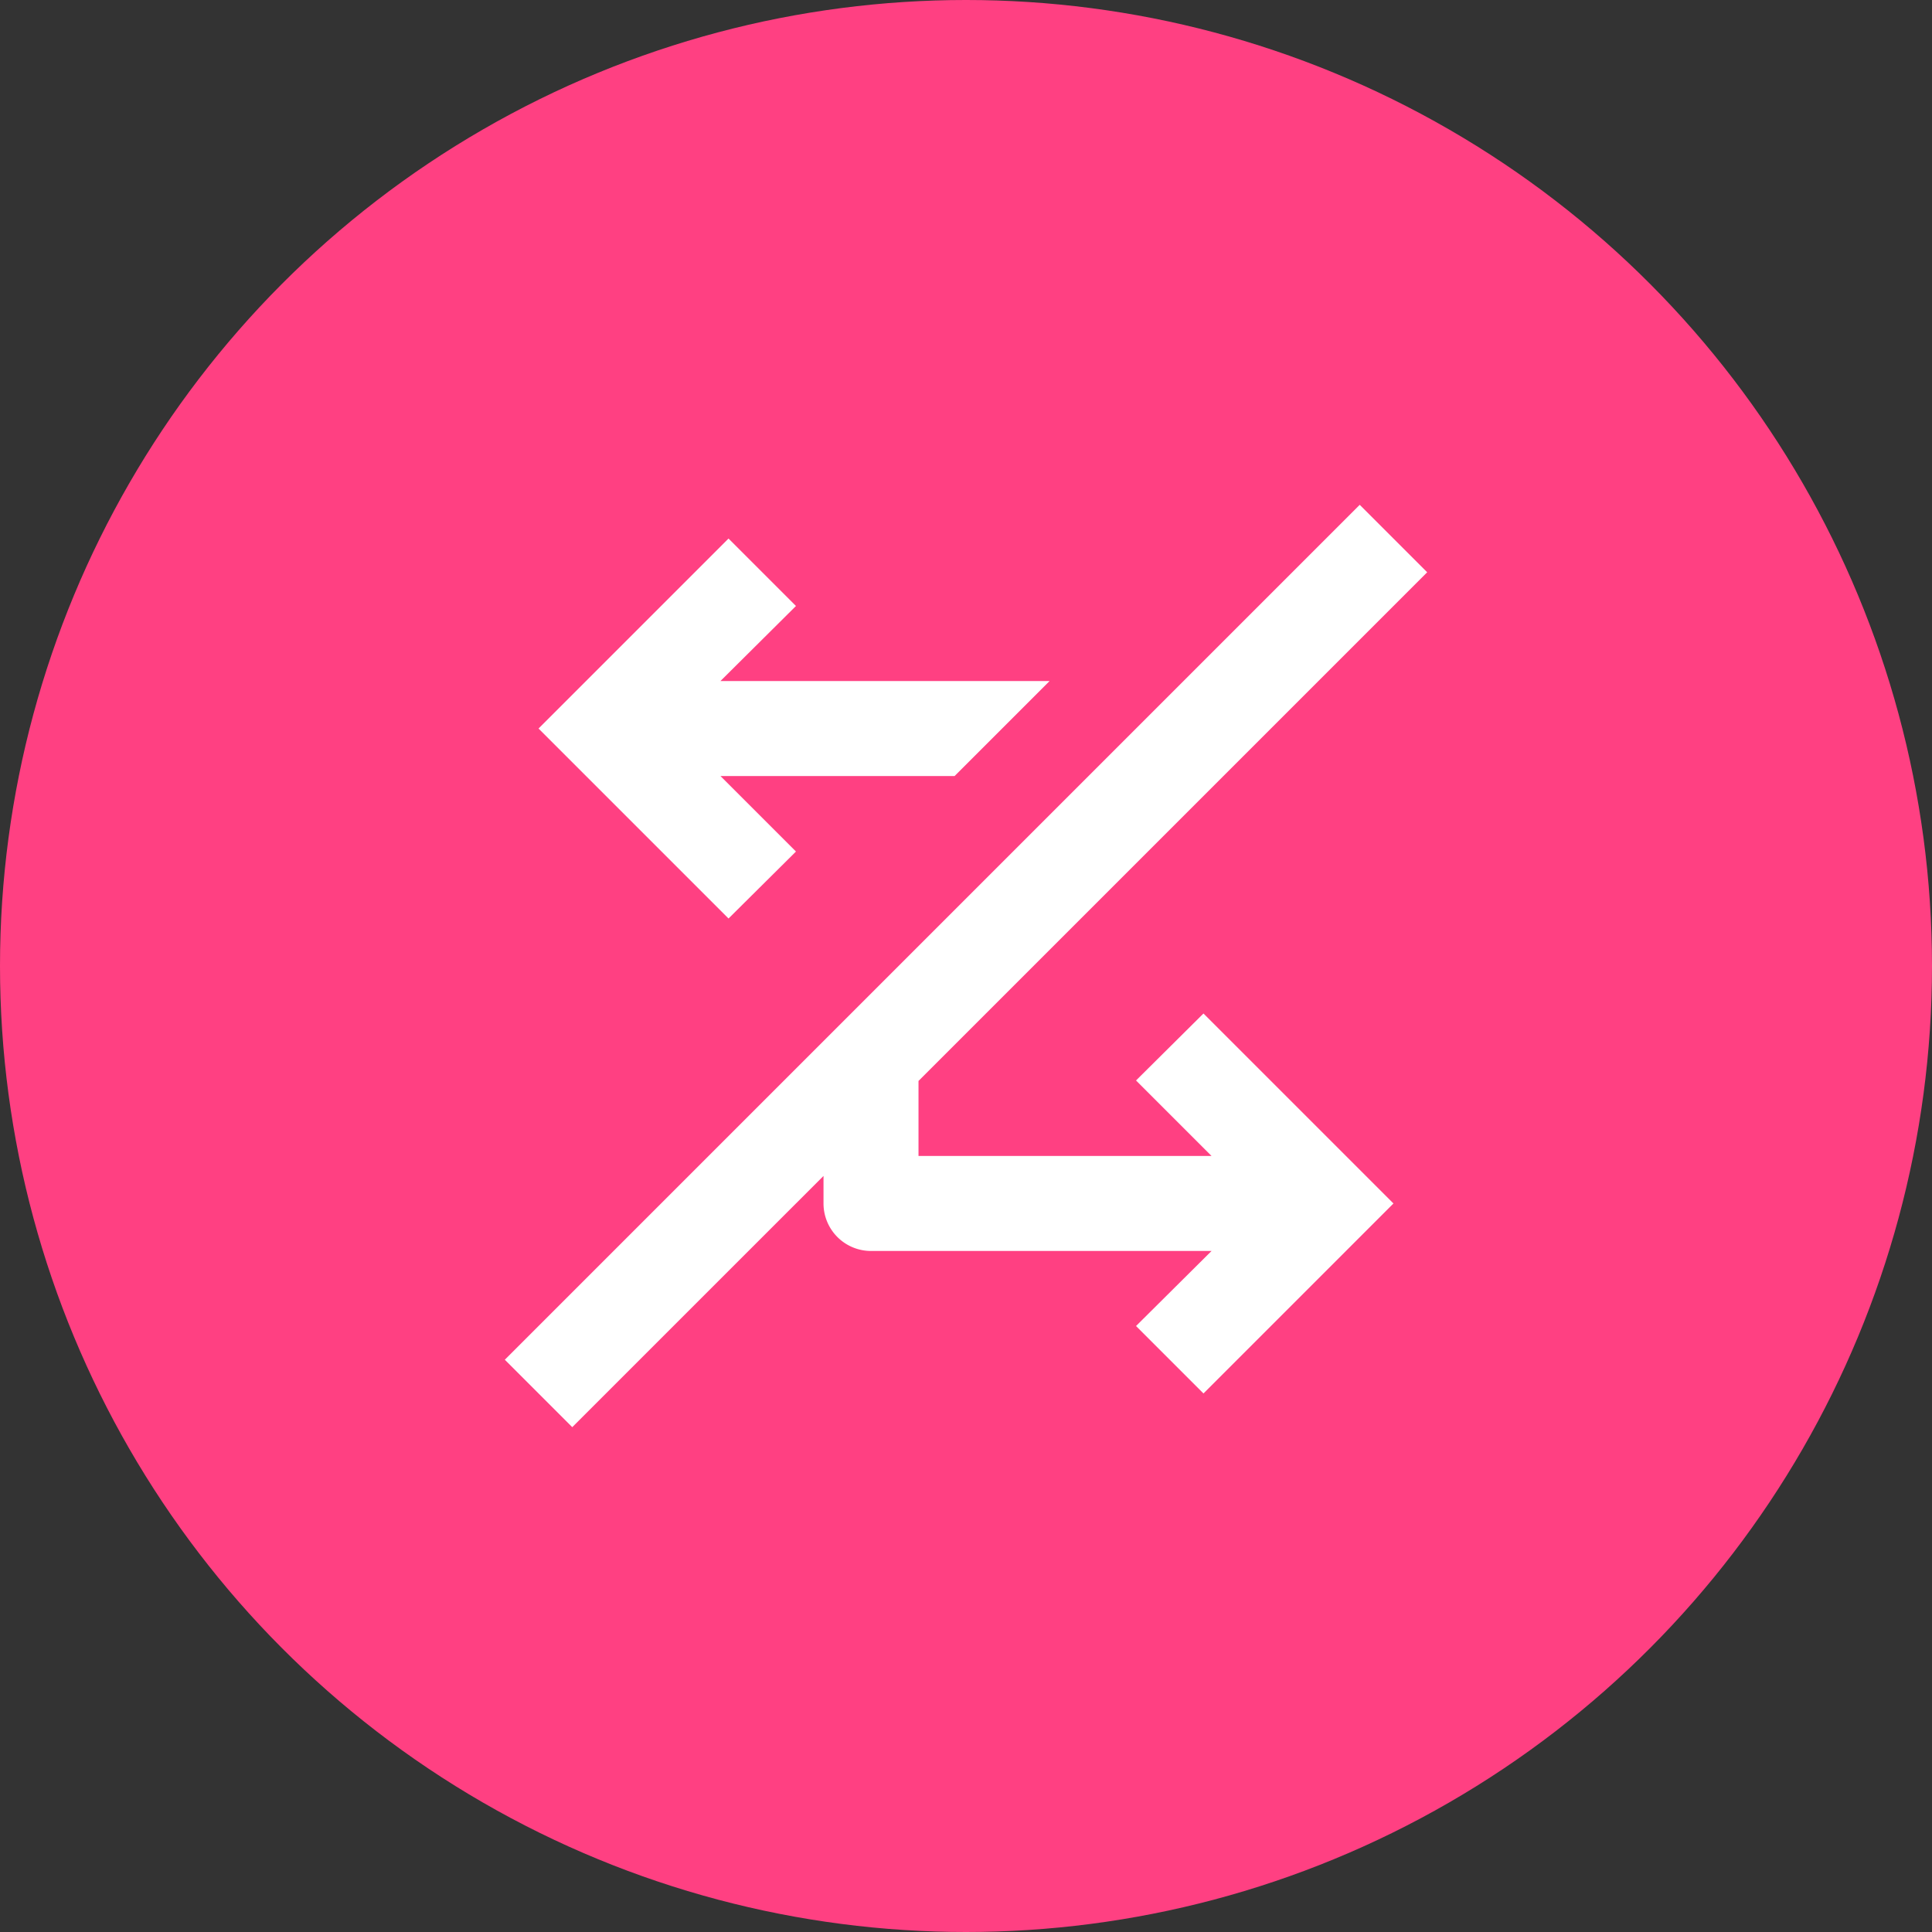
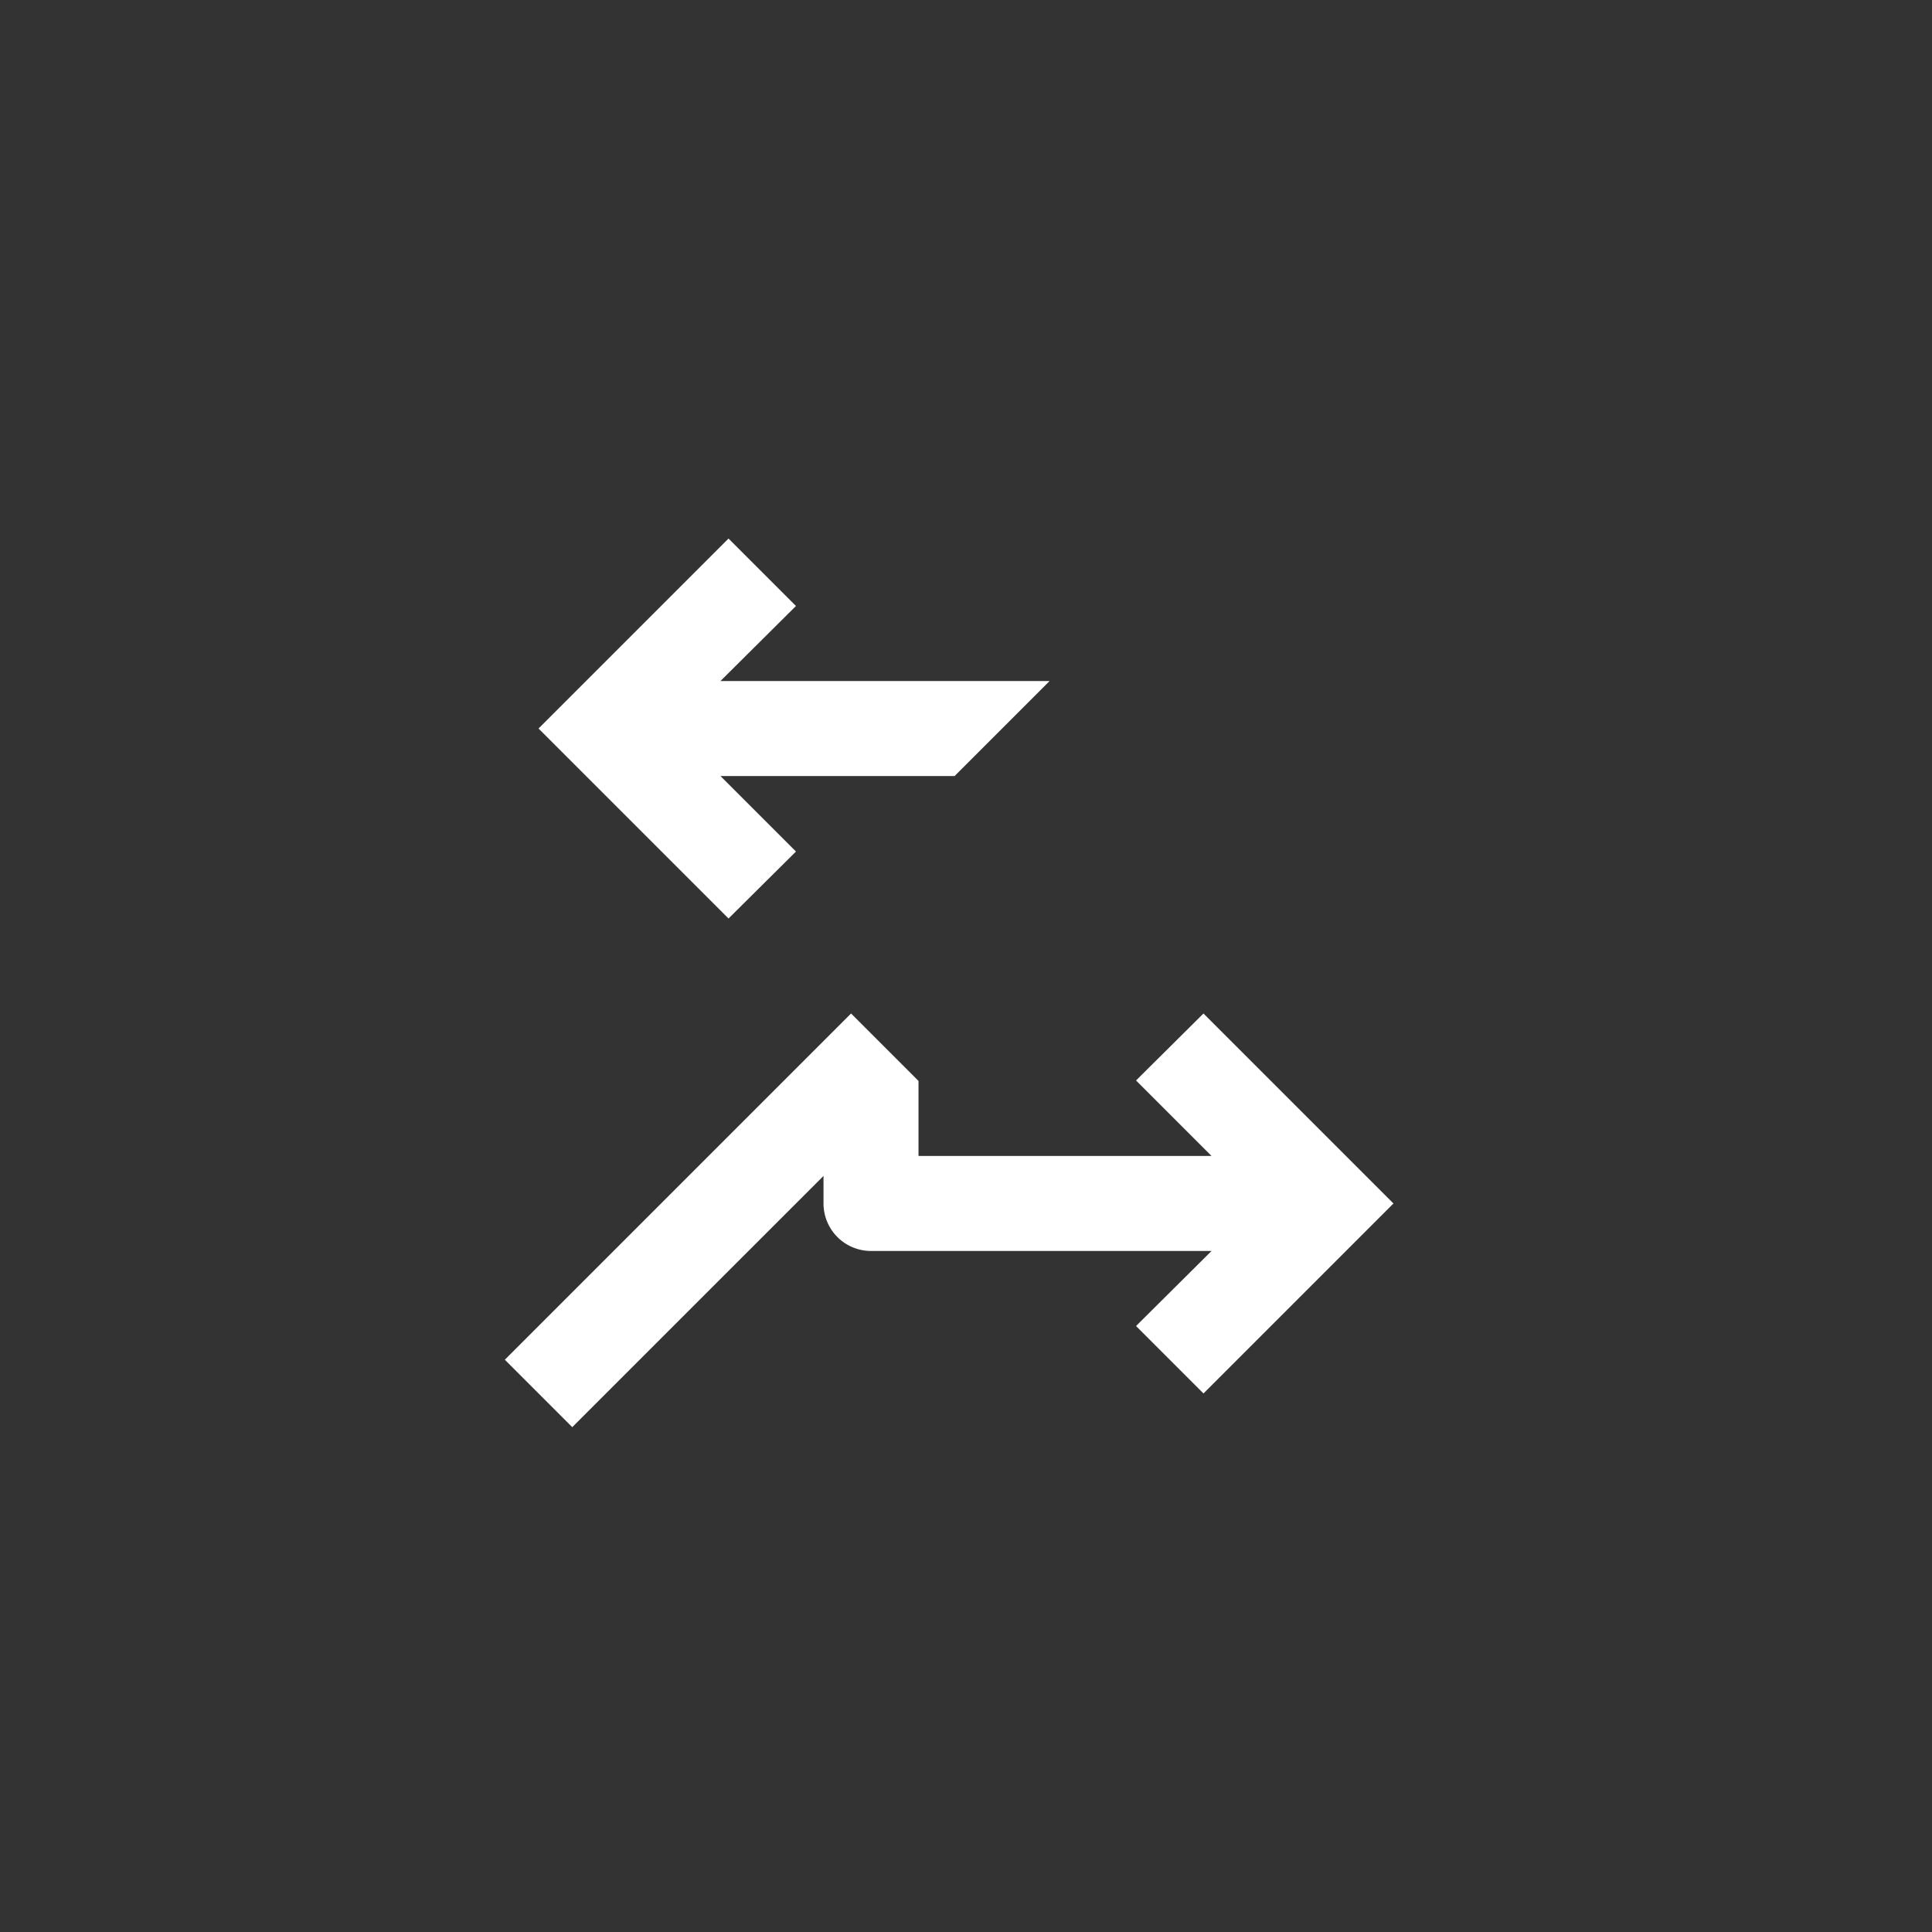
<svg xmlns="http://www.w3.org/2000/svg" version="1.1" width="512" height="512" x="0" y="0" viewBox="0 0 24 24" style="enable-background:new 0 0 512 512" xml:space="preserve">
  <rect x="0" y="0" width="24" height="24" fill="#333333" stroke="none" />
-   <circle r="12" cx="12" cy="12" fill="#ff4082" shape="circle" />
  <g transform="matrix(0.59,0,0,0.59,4.92,4.92)">
-     <path d="M7 11 3 7l4-4 1.42 1.42L6.83 6h6.93l-2 2H6.83l1.59 1.59zm8.58 3.41L17.17 16H11v-1.58L21.71 3.71l-1.42-1.42L15 7.58l-2 2L2.29 20.29l1.42 1.42L9 16.42V17a1 1 0 0 0 1 1h7.17l-1.59 1.58L17 21l4-4-4-4z" fill="#ffffff" opacity="1" data-original="#000000" />
+     <path d="M7 11 3 7l4-4 1.42 1.42L6.83 6h6.93l-2 2H6.83l1.59 1.59zm8.58 3.41L17.17 16H11v-1.58l-1.42-1.42L15 7.58l-2 2L2.29 20.29l1.42 1.42L9 16.42V17a1 1 0 0 0 1 1h7.17l-1.59 1.58L17 21l4-4-4-4z" fill="#ffffff" opacity="1" data-original="#000000" />
  </g>
</svg>